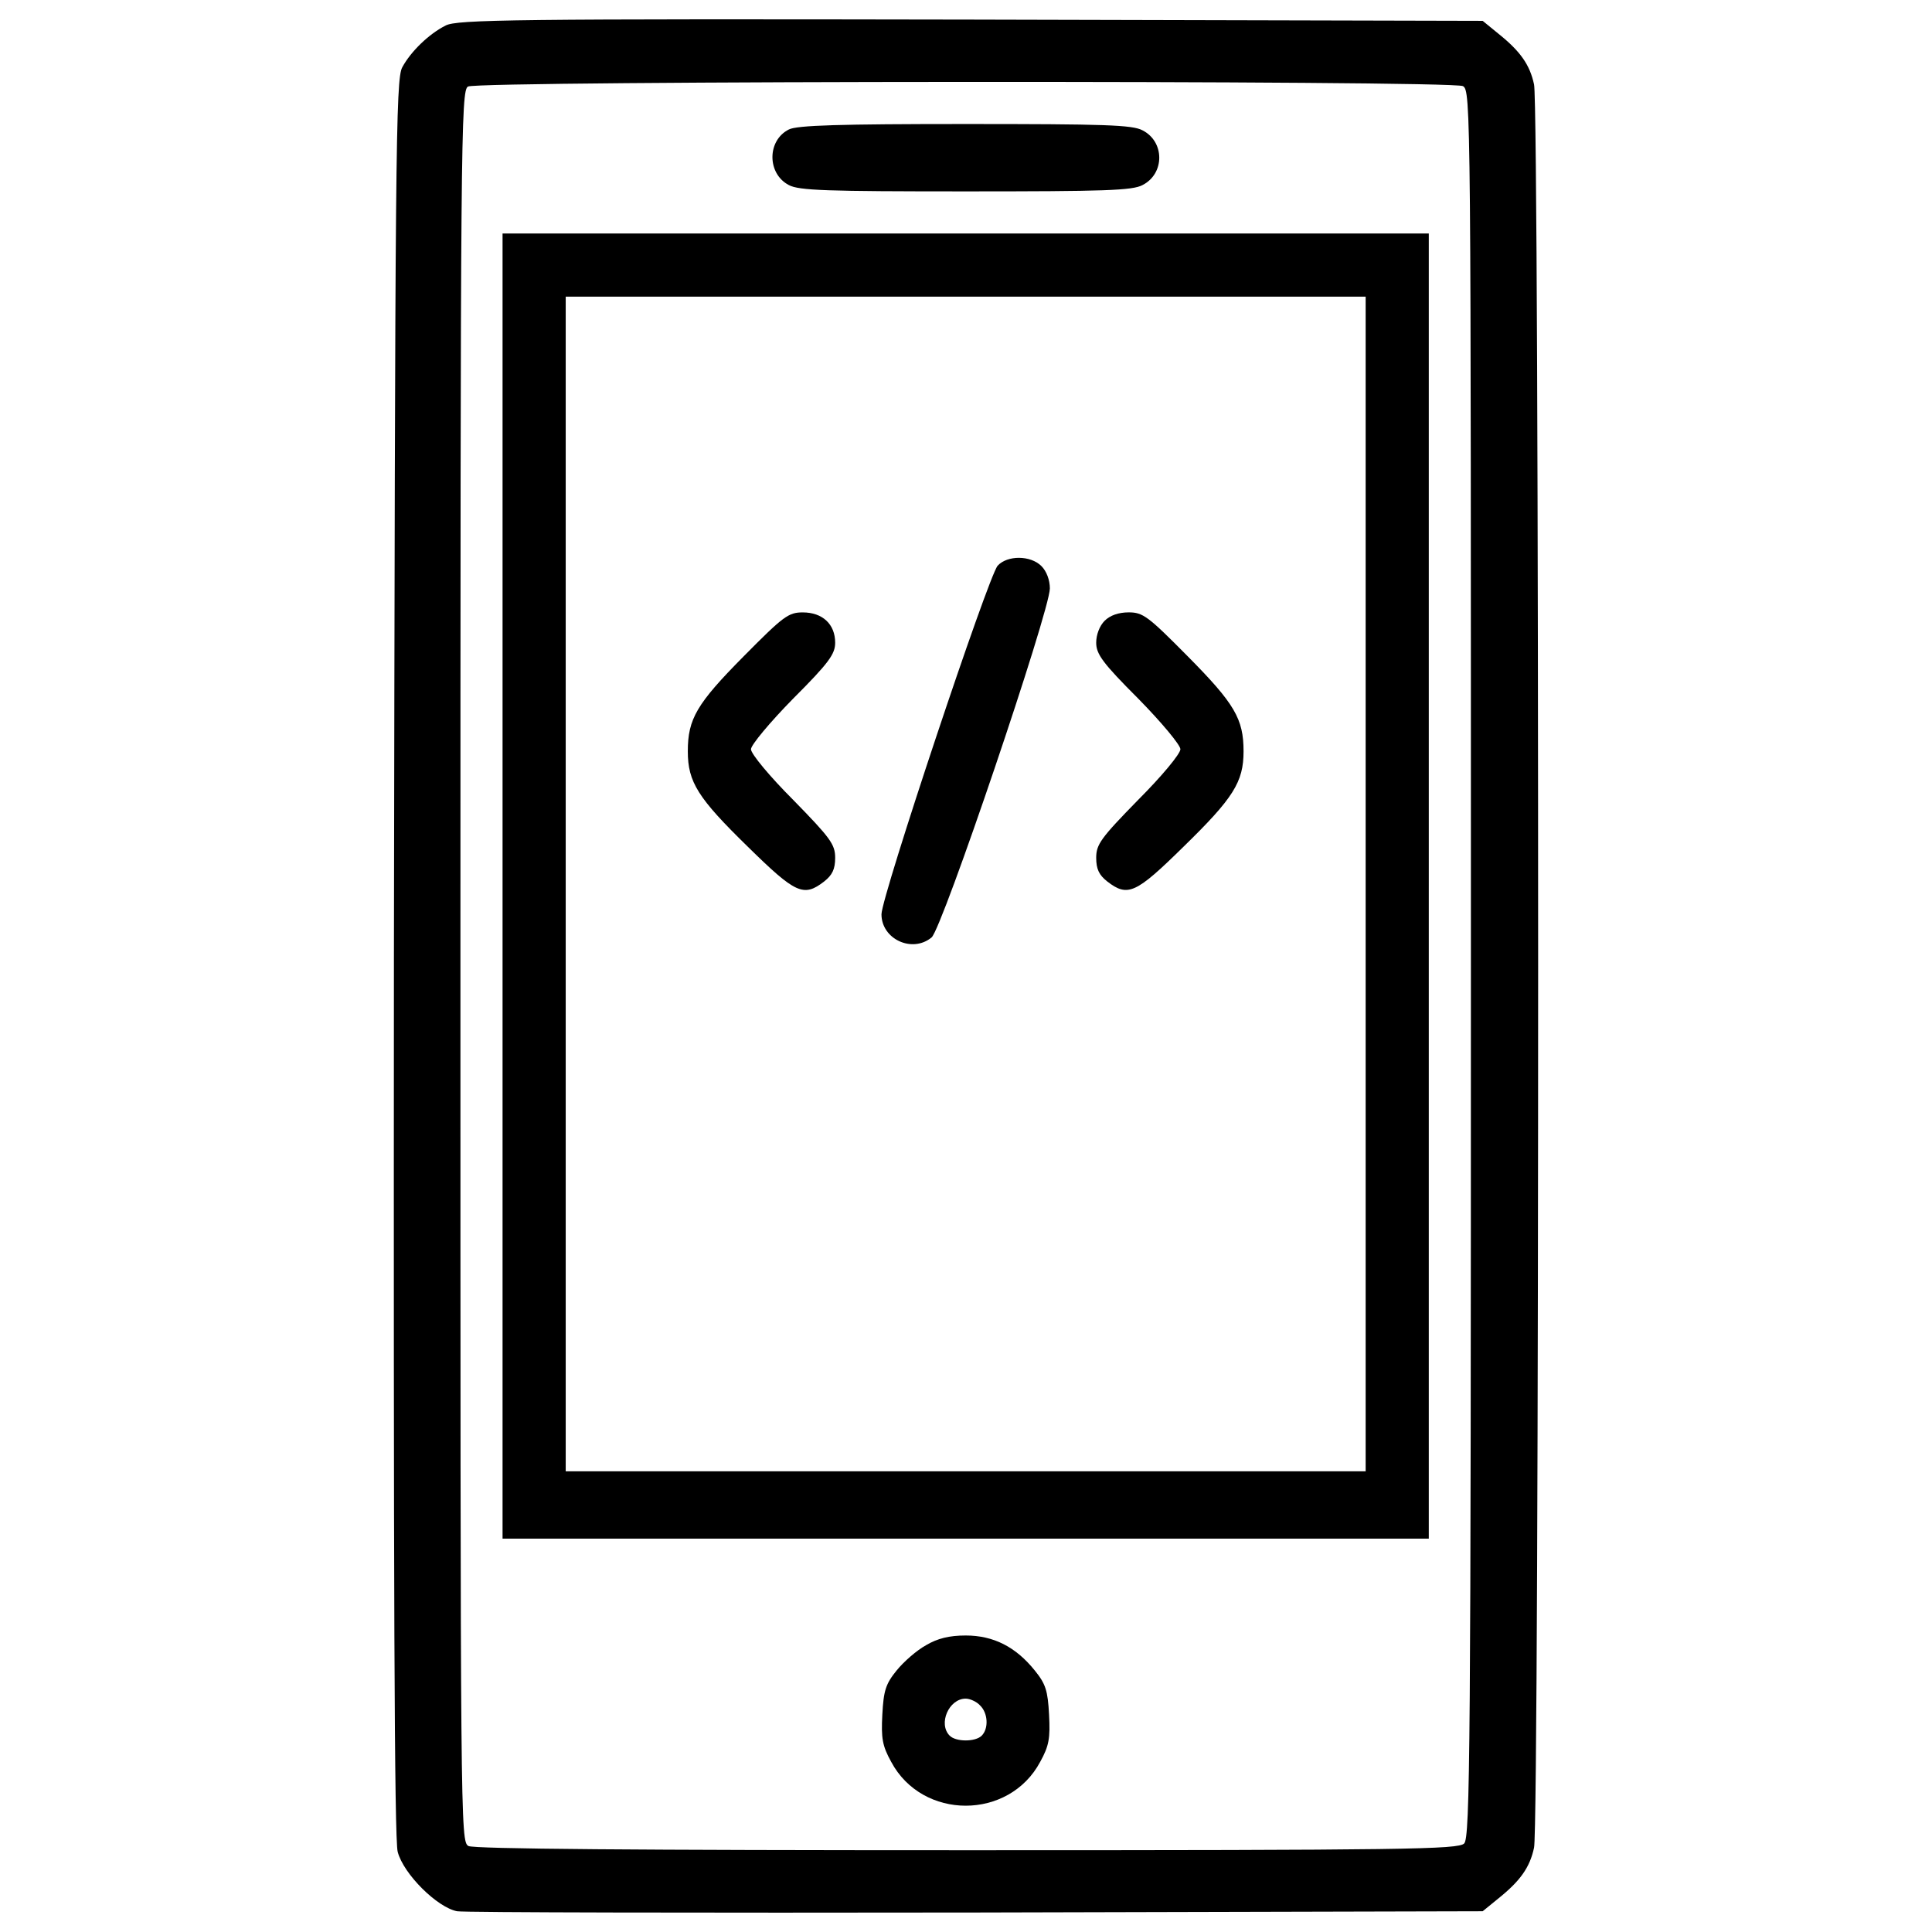
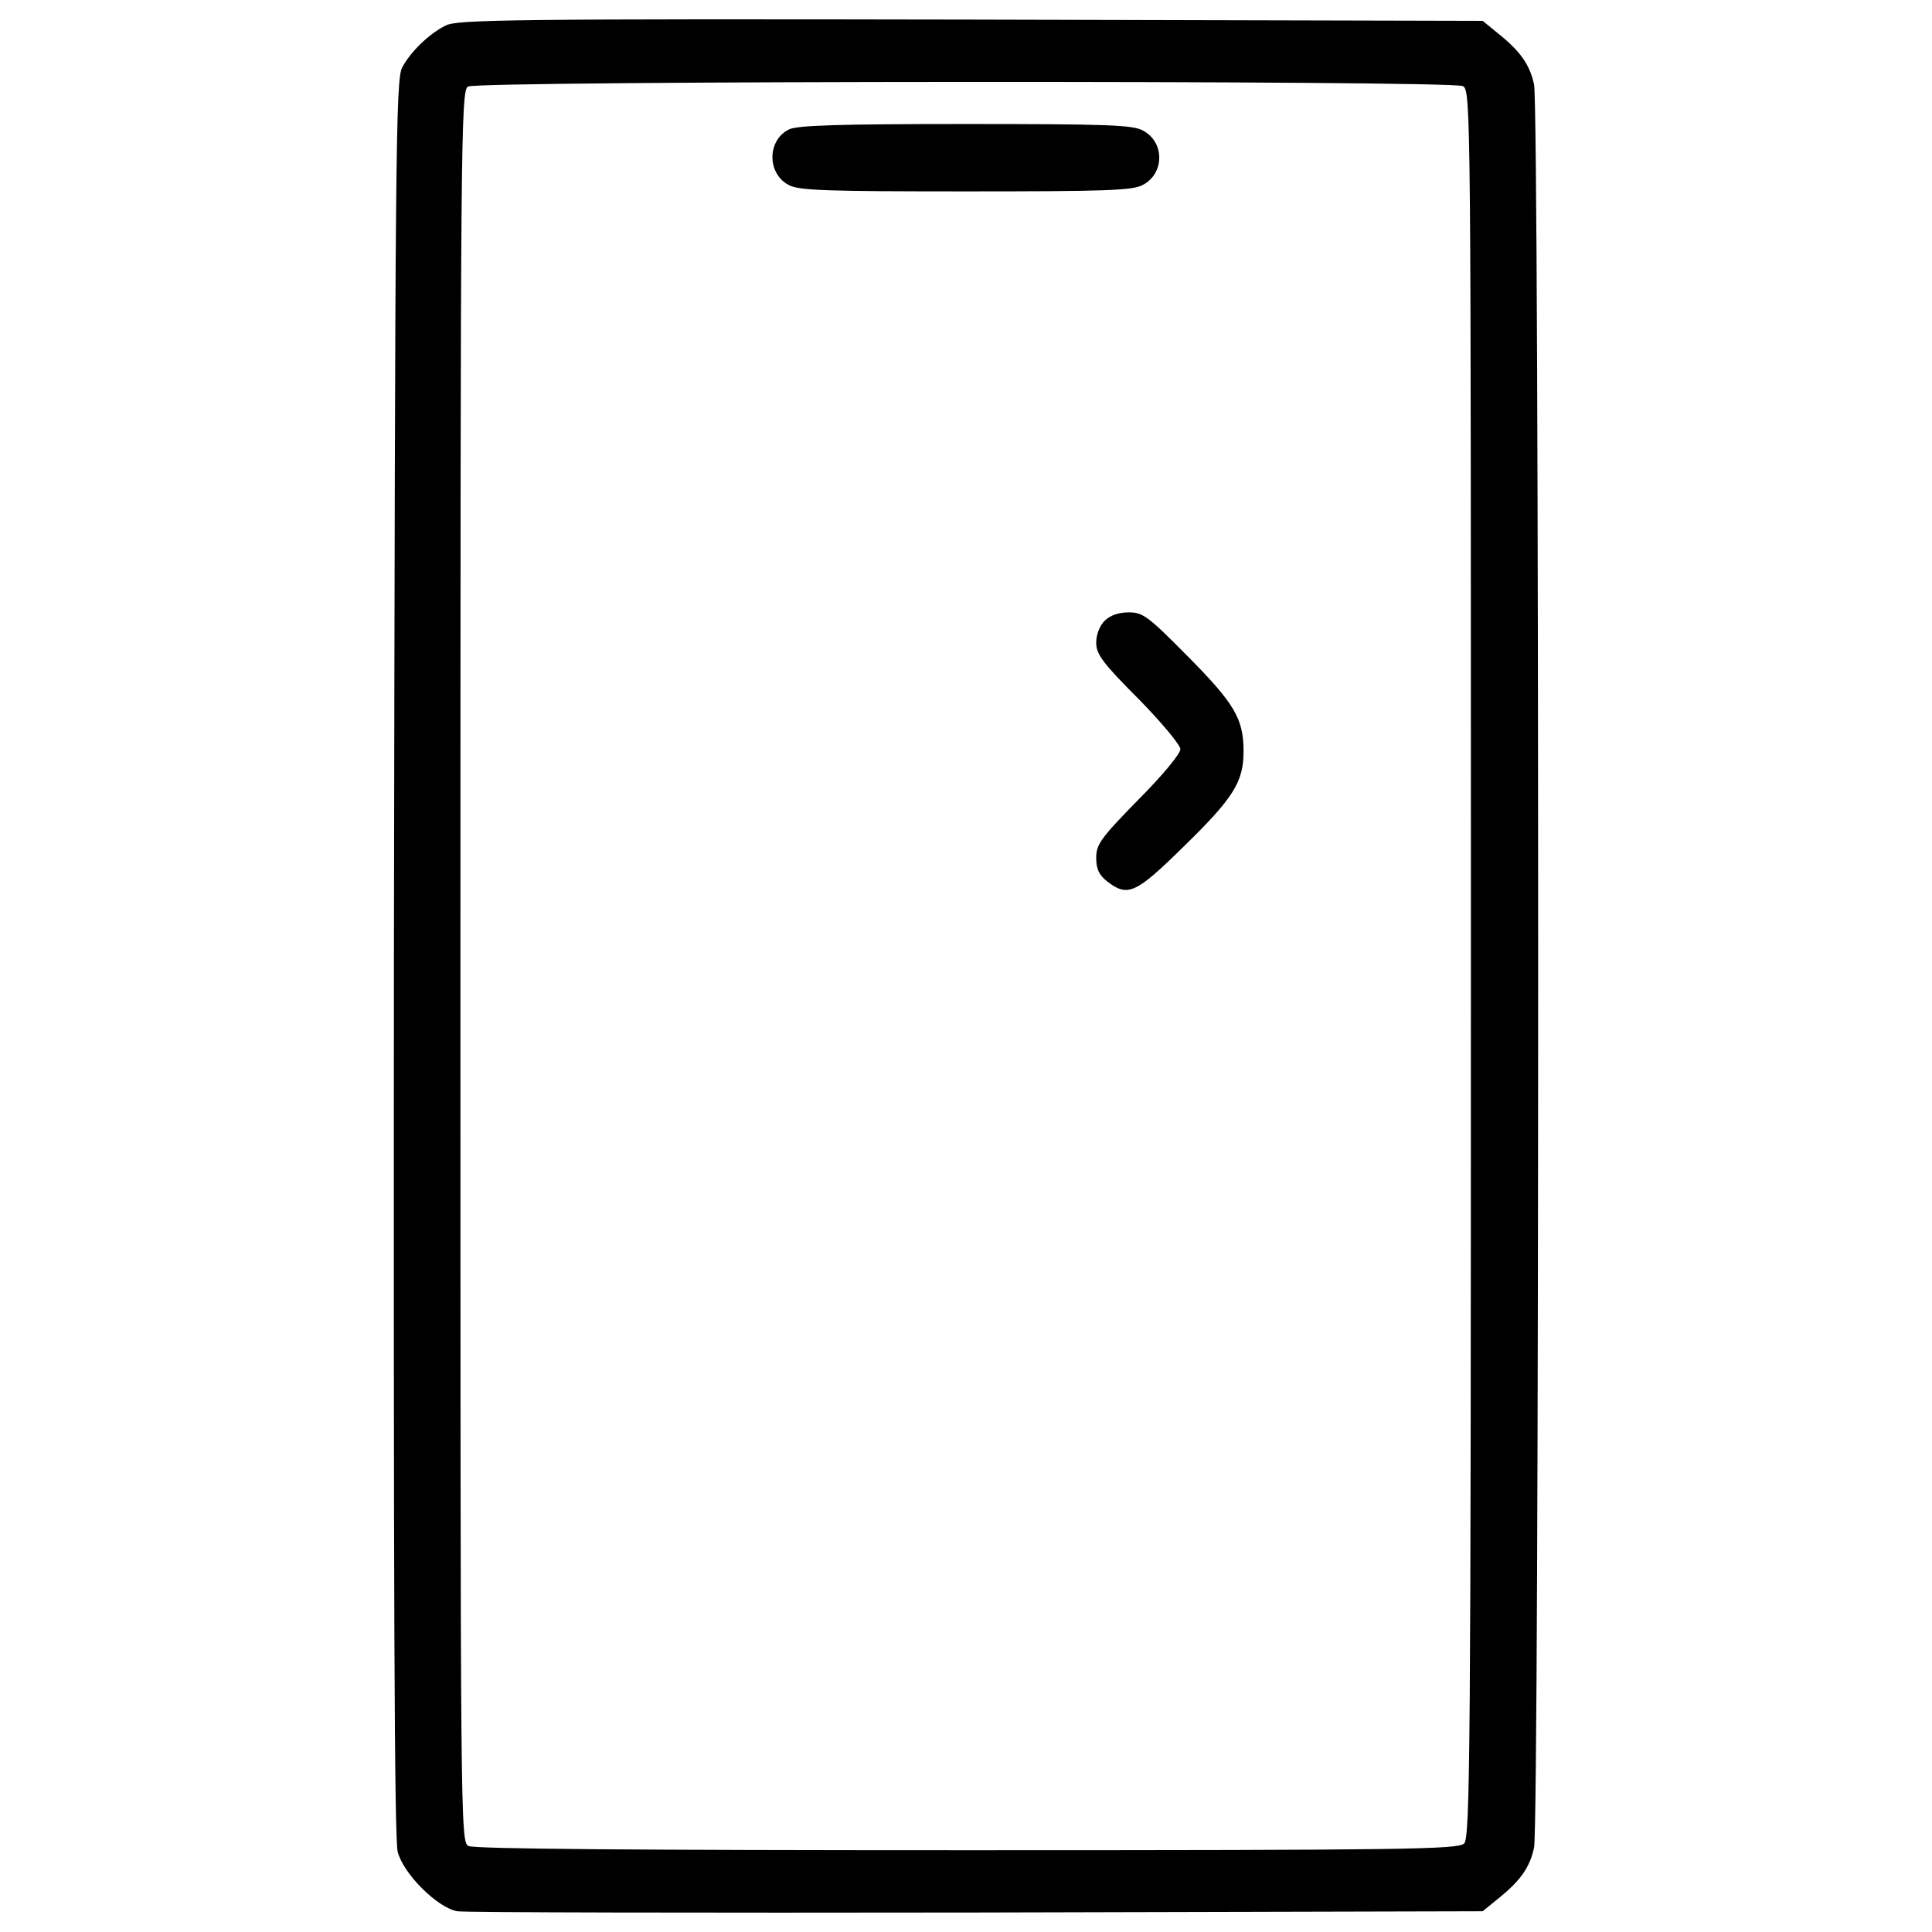
<svg xmlns="http://www.w3.org/2000/svg" x="0px" y="0px" viewBox="0 0 1000 1000" xml:space="preserve">
  <g>
    <g transform="translate(0,511) scale(0.1,-0.1)">
      <path d="M2307,4978.1c-87.2-43.6-180.9-135.1-224.5-215.7c-34.9-61-37.1-422.8-43.6-4606.9c-2.2-3260.1,2.2-4565.5,19.6-4630.8c30.5-115.5,204.8-287.6,307.3-307.3c39.2-6.5,1250.9-8.7,2691.3-6.5l2617.2,6.5l82.8,67.5c111.2,89.4,161.3,159.1,183.1,261.5c28.3,113.3,28.3,9013.2,0,9126.6c-21.8,102.4-71.9,172.2-183.1,261.5l-82.8,67.6l-2649.9,6.5C2653.5,5012.9,2365.9,5008.6,2307,4978.1z M7572,4664.3c41.4-24,41.4-95.9,41.4-4543.7c0-4079.5-4.4-4521.9-34.9-4552.4c-30.5-30.5-294.2-34.9-2571.5-34.9c-1708.5,0-2554,6.5-2582.4,21.8c-41.4,24-41.4,95.9-41.4,4554.6c0,4290.9,2.2,4532.8,39.2,4552.4C2474.8,4692.6,7513.2,4694.8,7572,4664.3z" />
      <path d="M4083.1,4439.8c-113.3-56.7-113.3-228.8,0-287.7c52.3-28.3,196.1-32.7,915.3-32.7c719.1,0,863,4.4,915.3,32.7c115.5,58.8,115.5,224.5,0,283.3c-52.3,28.3-196.1,32.7-919.6,32.7C4351.1,4468.1,4124.5,4461.6,4083.1,4439.8z" />
-       <path d="M2601.2,523.8V-2854h2397.1h2397.1V523.8v3377.8H4998.4H2601.2V523.8z M7068.6,534.6v-3040H4998.4H2928.1v3040v3040h2070.3h2070.2V534.6z" />
-       <path d="M5164,2182.1c-47.9-52.3-601.5-1712.9-601.5-1804.4c0-128.6,159.1-202.7,259.3-119.9c54.5,43.6,612.3,1691.1,612.3,1806.6c0,43.6-17.4,89.3-43.6,115.5C5333.9,2236.6,5214.1,2236.6,5164,2182.1z" />
-       <path d="M3849.9,1713.6c-244.1-246.3-289.8-324.7-289.8-492.5c0-159.1,52.3-241.9,311.6-494.7c246.3-241.9,287.7-261.5,394.4-178.7c41.4,32.7,56.7,63.2,56.7,122c0,69.7-24,102.4-217.9,300.7C3985,1090.3,3887,1208,3887,1232c0,21.8,98.1,139.5,217.9,261.5c185.2,185.2,217.9,231,217.9,289.8c0,95.9-65.4,156.9-167.8,156.9C4080.9,1940.2,4054.8,1920.6,3849.9,1713.6z" />
      <path d="M5717.5,1896.7c-26.2-26.2-43.6-71.9-43.6-113.3c0-58.8,32.7-104.6,217.9-289.8c119.9-122,217.9-239.7,217.9-261.5c0-24-98.1-141.7-217.9-261.5c-193.9-198.3-217.9-231-217.9-300.7c0-58.8,15.3-89.3,56.7-122c106.8-82.8,148.2-63.2,394.4,178.7c259.3,252.8,311.6,335.6,311.6,494.7c0,167.8-45.8,246.3-289.8,492.5c-204.9,207-231,226.6-305.1,226.6C5789.4,1940.2,5745.8,1925,5717.5,1896.7z" />
-       <path d="M4793.5-3405.4c-47.9-26.2-115.5-85-152.5-130.8c-56.7-69.7-67.6-104.6-74.1-228.8c-6.5-122.1,0-161.3,45.8-244.1c161.3-302.9,610.2-302.9,771.4,0c45.8,82.8,52.3,122,45.8,244.1c-6.5,124.2-17.4,159.1-74.1,228.8c-98.1,122-213.6,180.9-357.4,180.9C4913.4-3355.3,4852.3-3370.5,4793.5-3405.4z M5072.5-3717c41.4-39.2,45.8-119.9,8.7-156.9c-32.7-32.7-132.9-32.7-165.6,0c-61,61-4.4,191.8,82.8,191.8C5020.1-3682.1,5055-3697.4,5072.5-3717z" />
    </g>
  </g>
</svg>